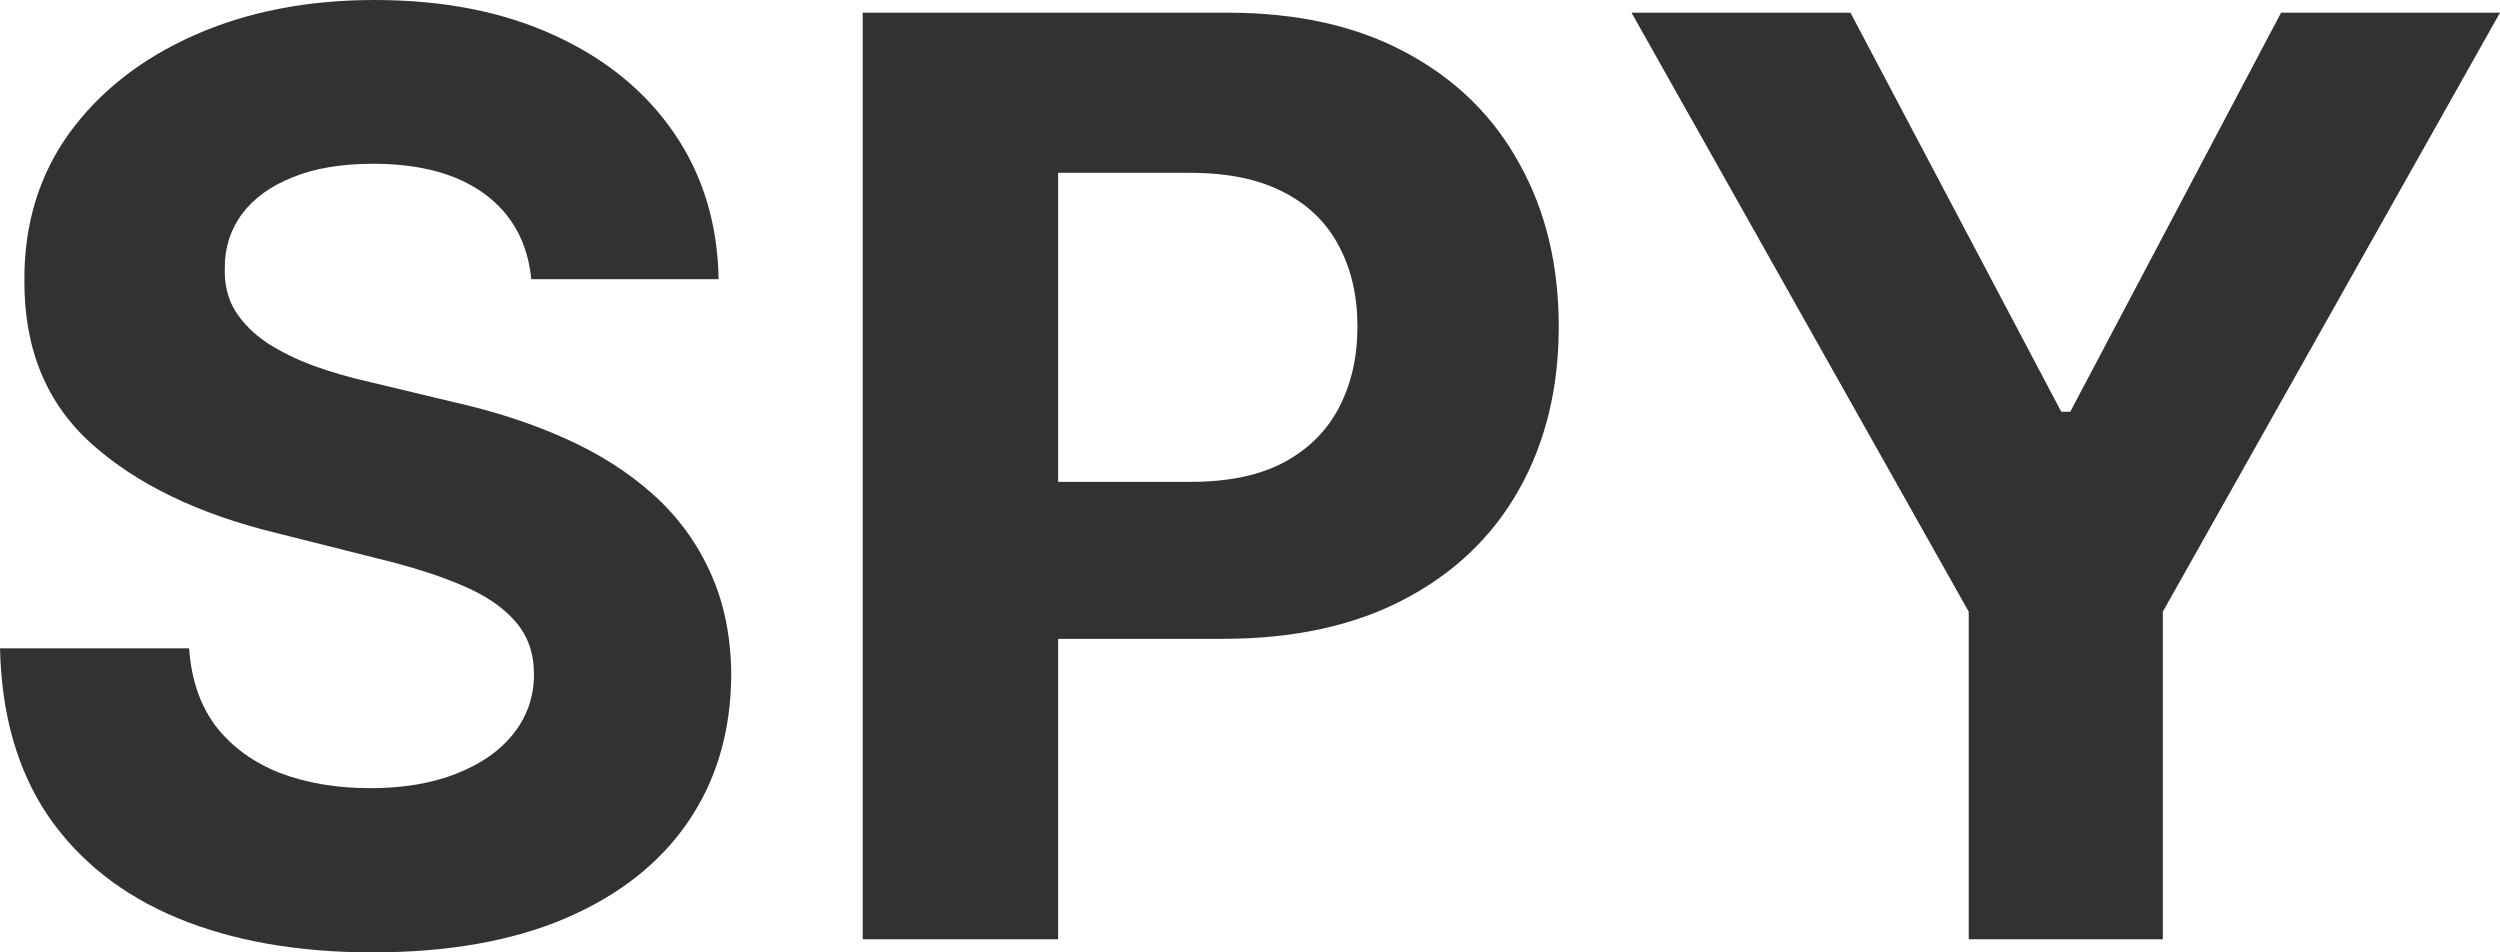
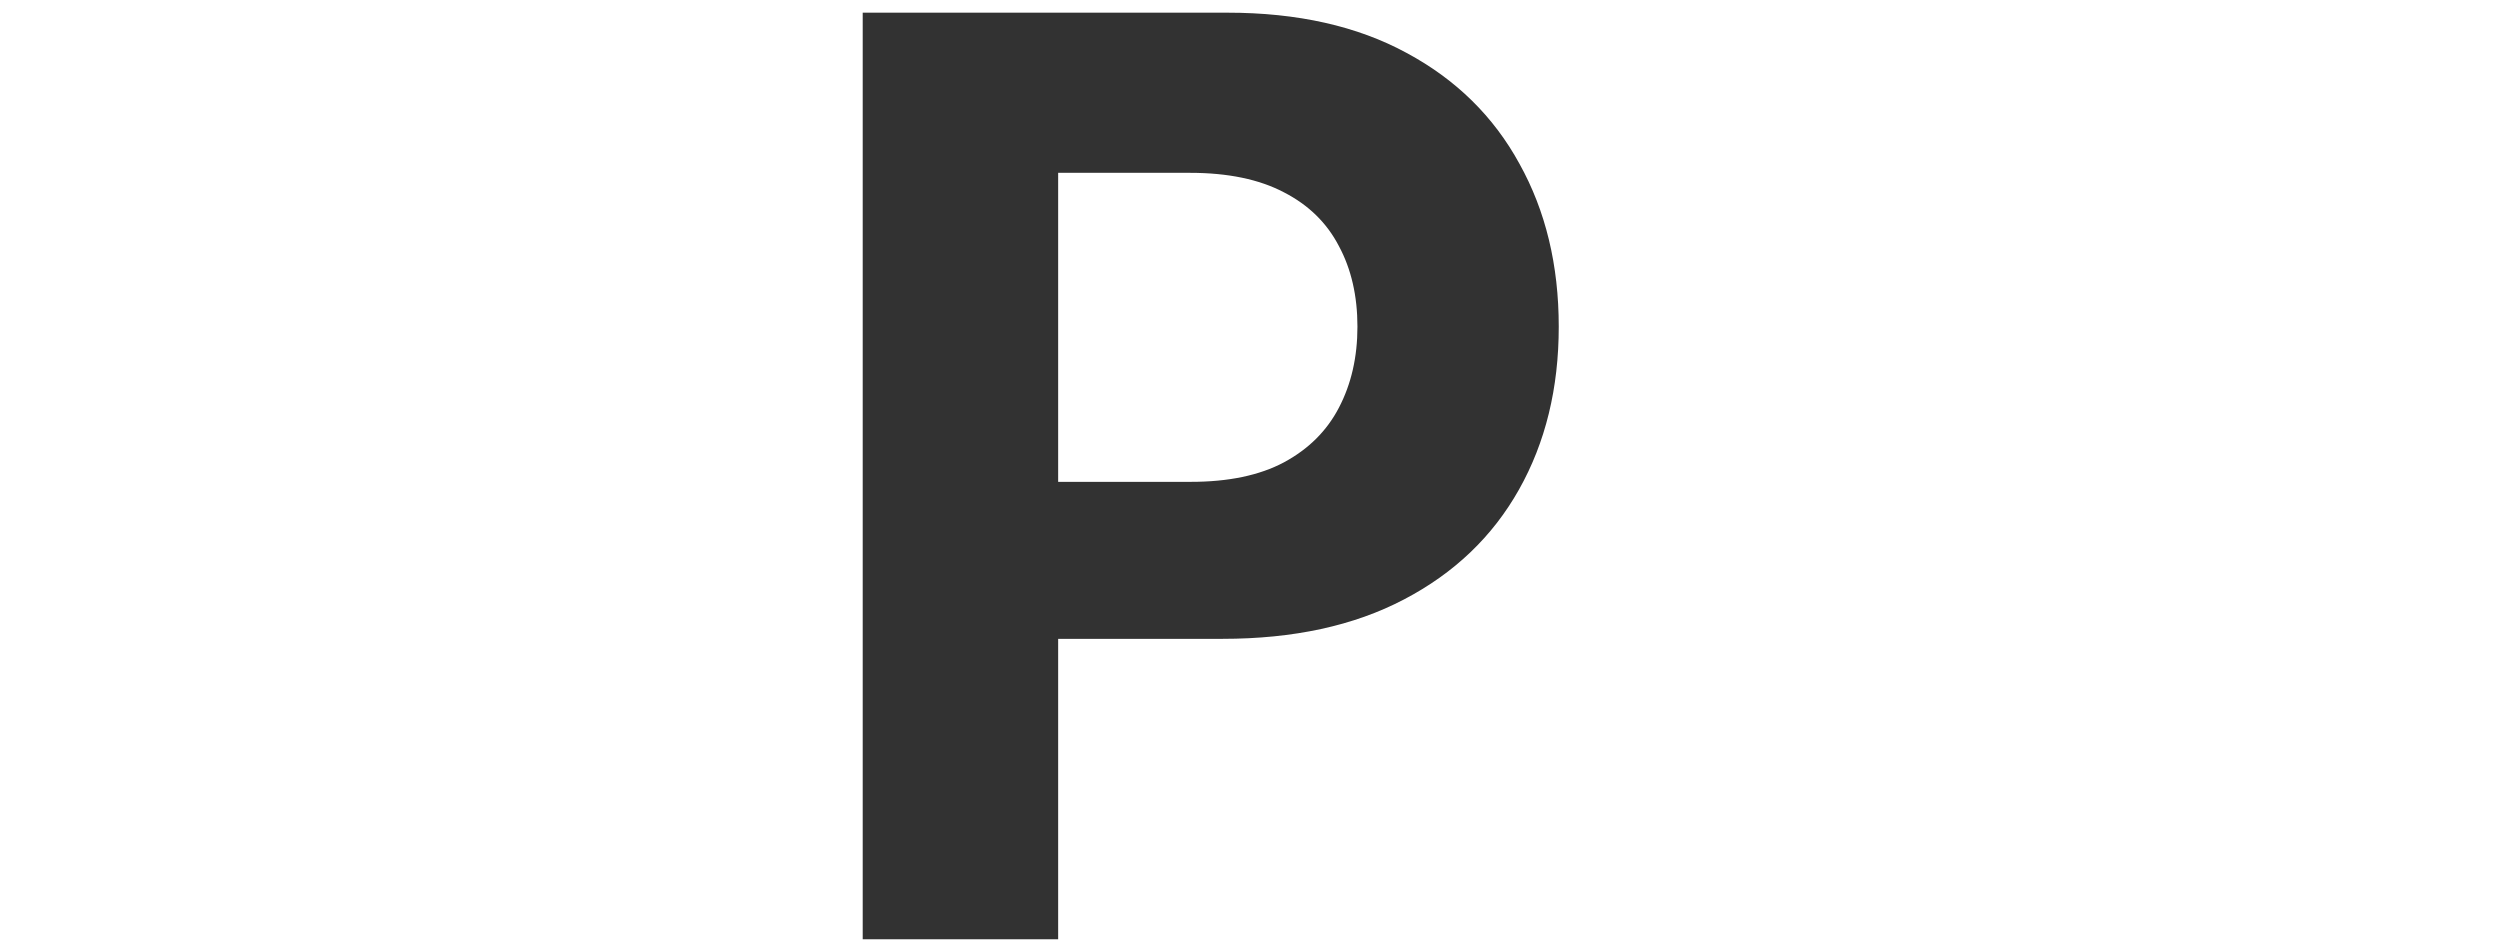
<svg xmlns="http://www.w3.org/2000/svg" width="84" height="32" viewBox="0 0 84 32" fill="none">
-   <path d="M17.851 9.38C17.73 8.153 17.209 7.201 16.289 6.522C15.369 5.843 14.12 5.503 12.543 5.503C11.471 5.503 10.566 5.655 9.828 5.959C9.09 6.253 8.524 6.663 8.129 7.191C7.745 7.718 7.553 8.315 7.553 8.984C7.533 9.542 7.649 10.028 7.902 10.444C8.165 10.859 8.524 11.219 8.979 11.523C9.434 11.817 9.959 12.075 10.556 12.298C11.152 12.511 11.79 12.694 12.467 12.846L15.258 13.514C16.612 13.819 17.856 14.224 18.988 14.731C20.121 15.237 21.102 15.861 21.931 16.601C22.76 17.34 23.402 18.212 23.857 19.215C24.322 20.218 24.56 21.369 24.57 22.666C24.56 24.571 24.074 26.223 23.114 27.622C22.163 29.01 20.788 30.09 18.988 30.86C17.199 31.62 15.04 32 12.512 32C10.005 32 7.821 31.615 5.96 30.845C4.11 30.074 2.664 28.934 1.623 27.424C0.591 25.904 0.051 24.024 0 21.784H6.355C6.426 22.828 6.724 23.7 7.25 24.399C7.785 25.088 8.498 25.61 9.388 25.965C10.288 26.309 11.304 26.482 12.437 26.482C13.549 26.482 14.514 26.32 15.333 25.995C16.163 25.671 16.805 25.22 17.259 24.642C17.715 24.065 17.942 23.401 17.942 22.651C17.942 21.951 17.735 21.364 17.32 20.887C16.916 20.411 16.319 20.006 15.531 19.671C14.752 19.337 13.796 19.033 12.664 18.759L9.282 17.908C6.663 17.269 4.595 16.271 3.079 14.913C1.562 13.555 0.809 11.726 0.819 9.425C0.809 7.54 1.309 5.893 2.32 4.485C3.342 3.076 4.742 1.976 6.522 1.186C8.301 0.395 10.323 0 12.588 0C14.894 0 16.906 0.395 18.625 1.186C20.354 1.976 21.698 3.076 22.659 4.485C23.619 5.893 24.115 7.525 24.145 9.38H17.851Z" fill="#323232" />
  <path d="M28.987 31.559V0.426H41.242C43.597 0.426 45.605 0.877 47.263 1.779C48.921 2.67 50.185 3.912 51.054 5.503C51.934 7.084 52.374 8.908 52.374 10.976C52.374 13.043 51.929 14.867 51.039 16.448C50.15 18.029 48.86 19.261 47.172 20.142C45.493 21.024 43.461 21.465 41.075 21.465H33.264V16.19H40.013C41.277 16.19 42.319 15.972 43.138 15.536C43.967 15.09 44.583 14.477 44.988 13.697C45.402 12.906 45.61 11.999 45.61 10.976C45.61 9.942 45.402 9.04 44.988 8.27C44.583 7.489 43.967 6.886 43.138 6.461C42.308 6.025 41.257 5.807 39.983 5.807H35.554V31.559H28.987Z" fill="#323232" />
-   <path d="M54.819 0.426H62.175L69.258 13.834H69.561L76.644 0.426H84L72.671 20.553V31.559H66.149V20.553L54.819 0.426Z" fill="#323232" />
</svg>